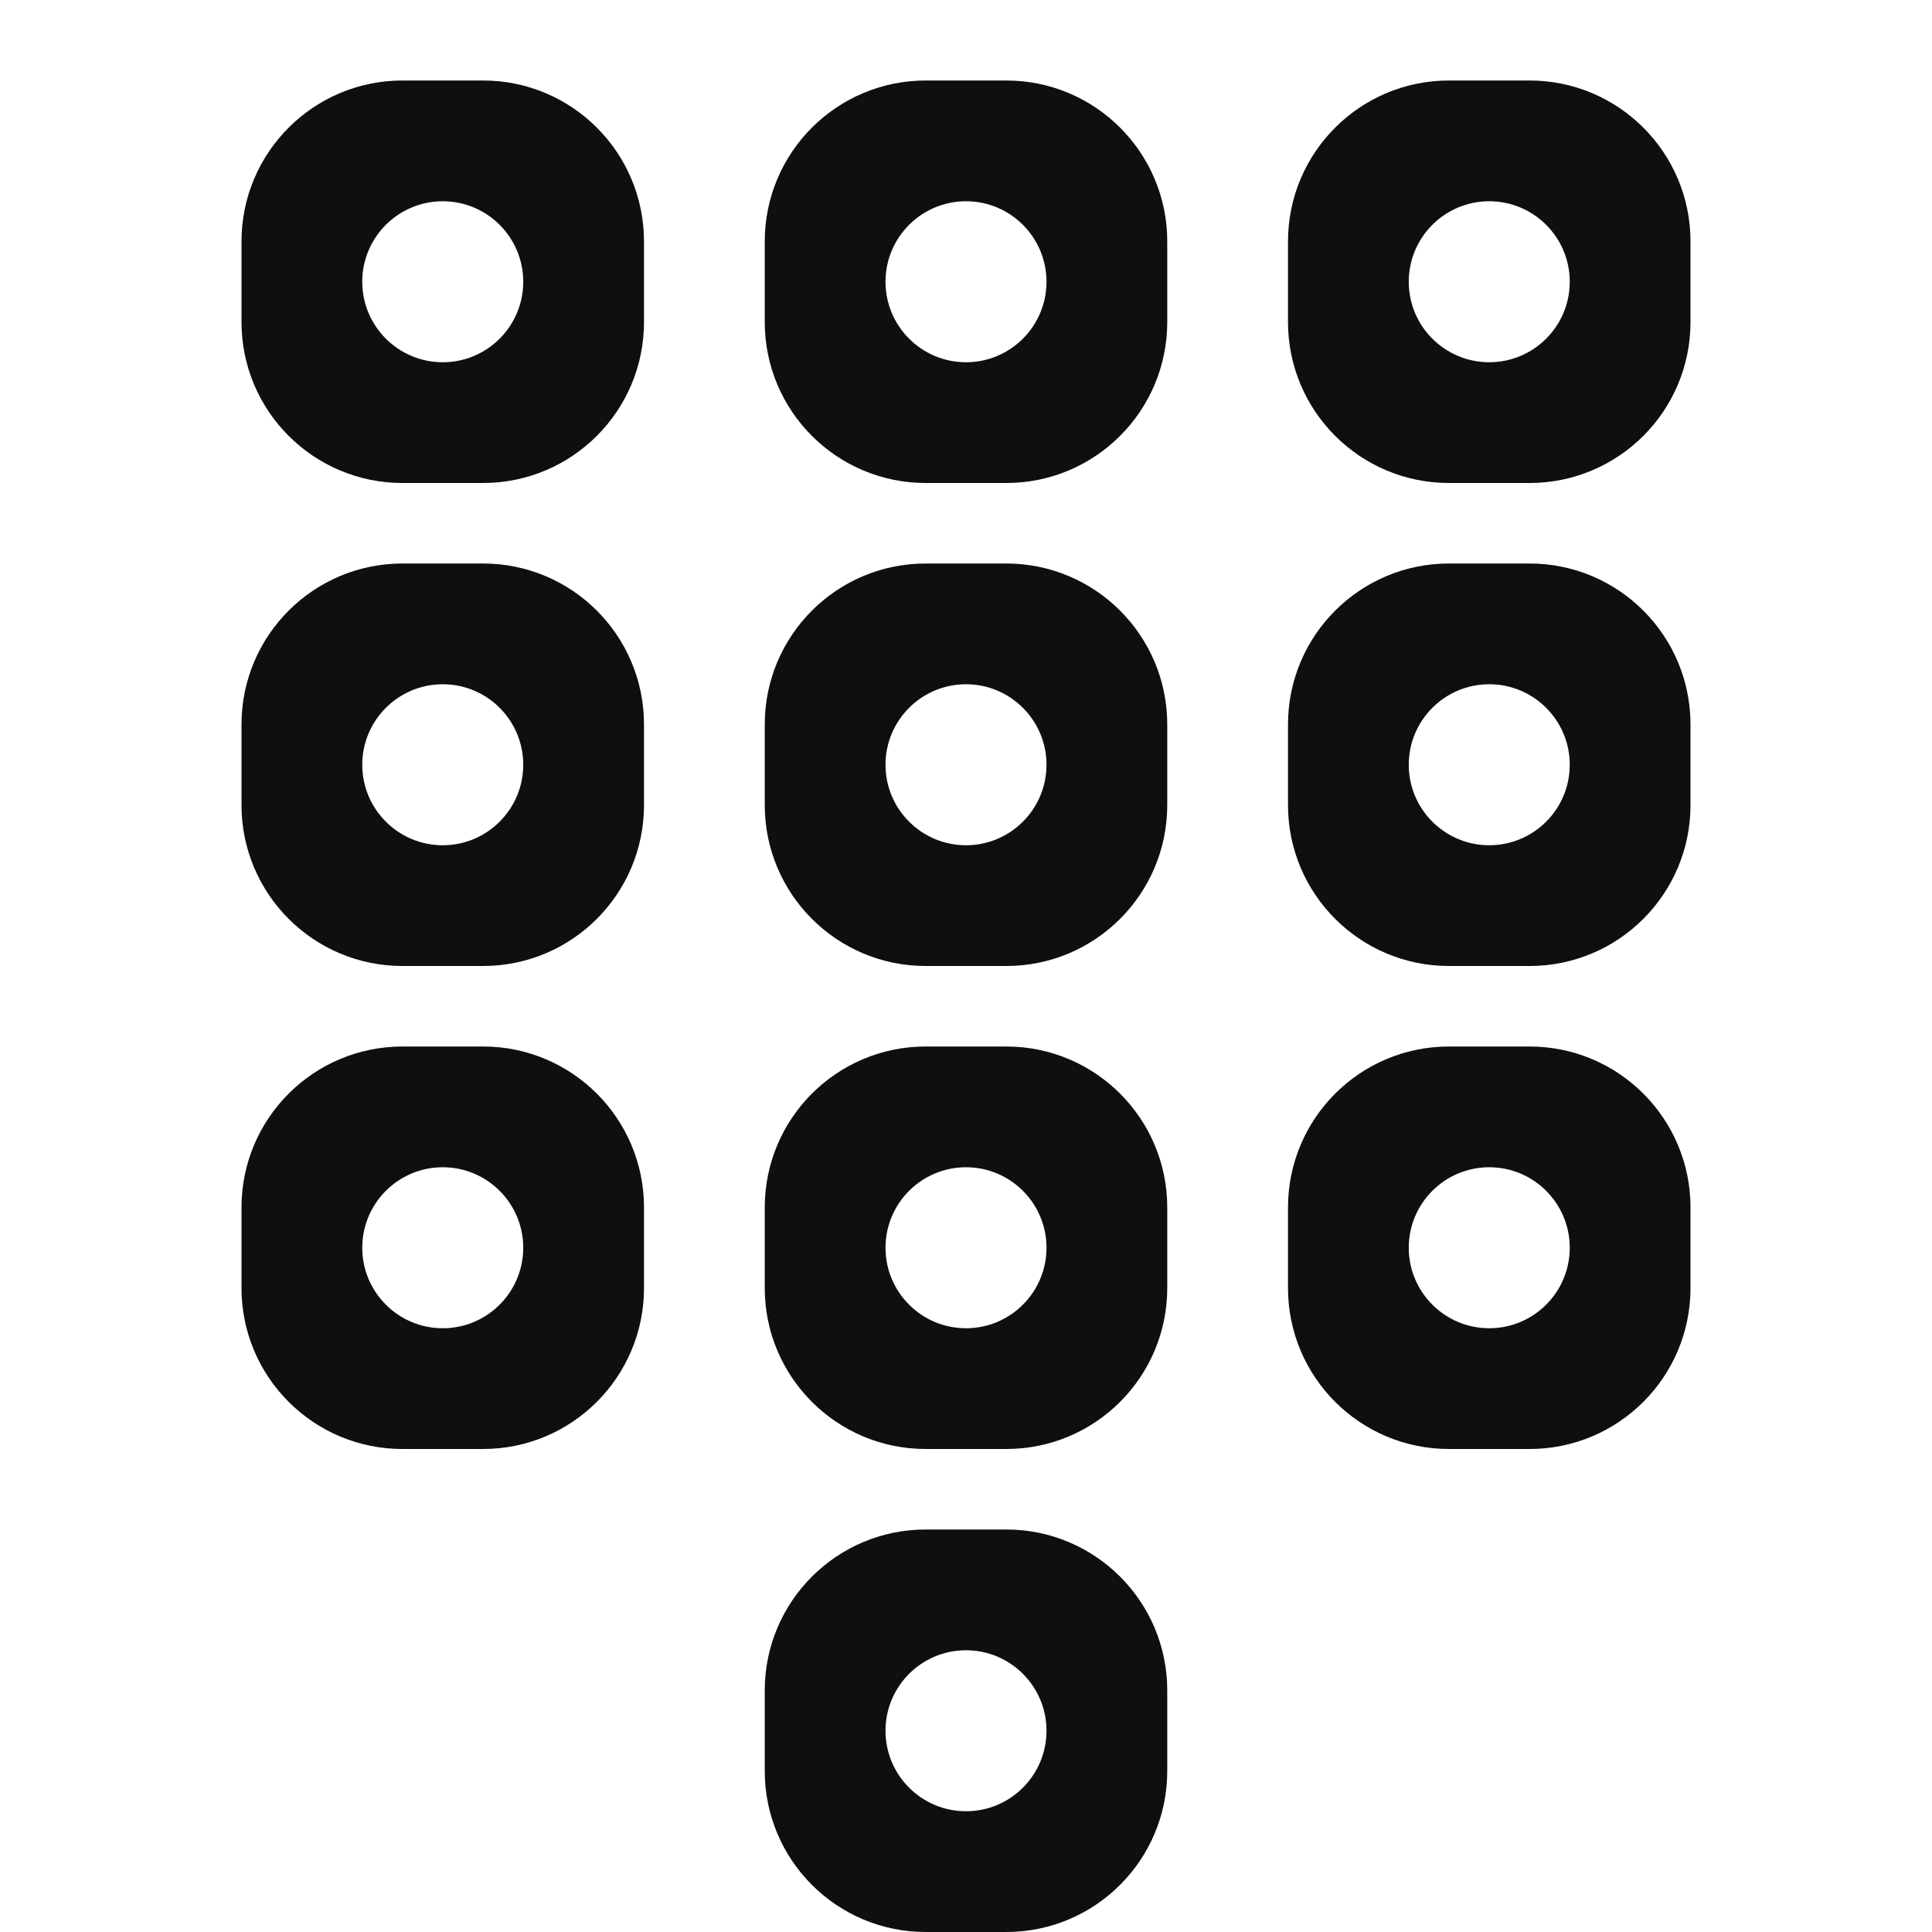
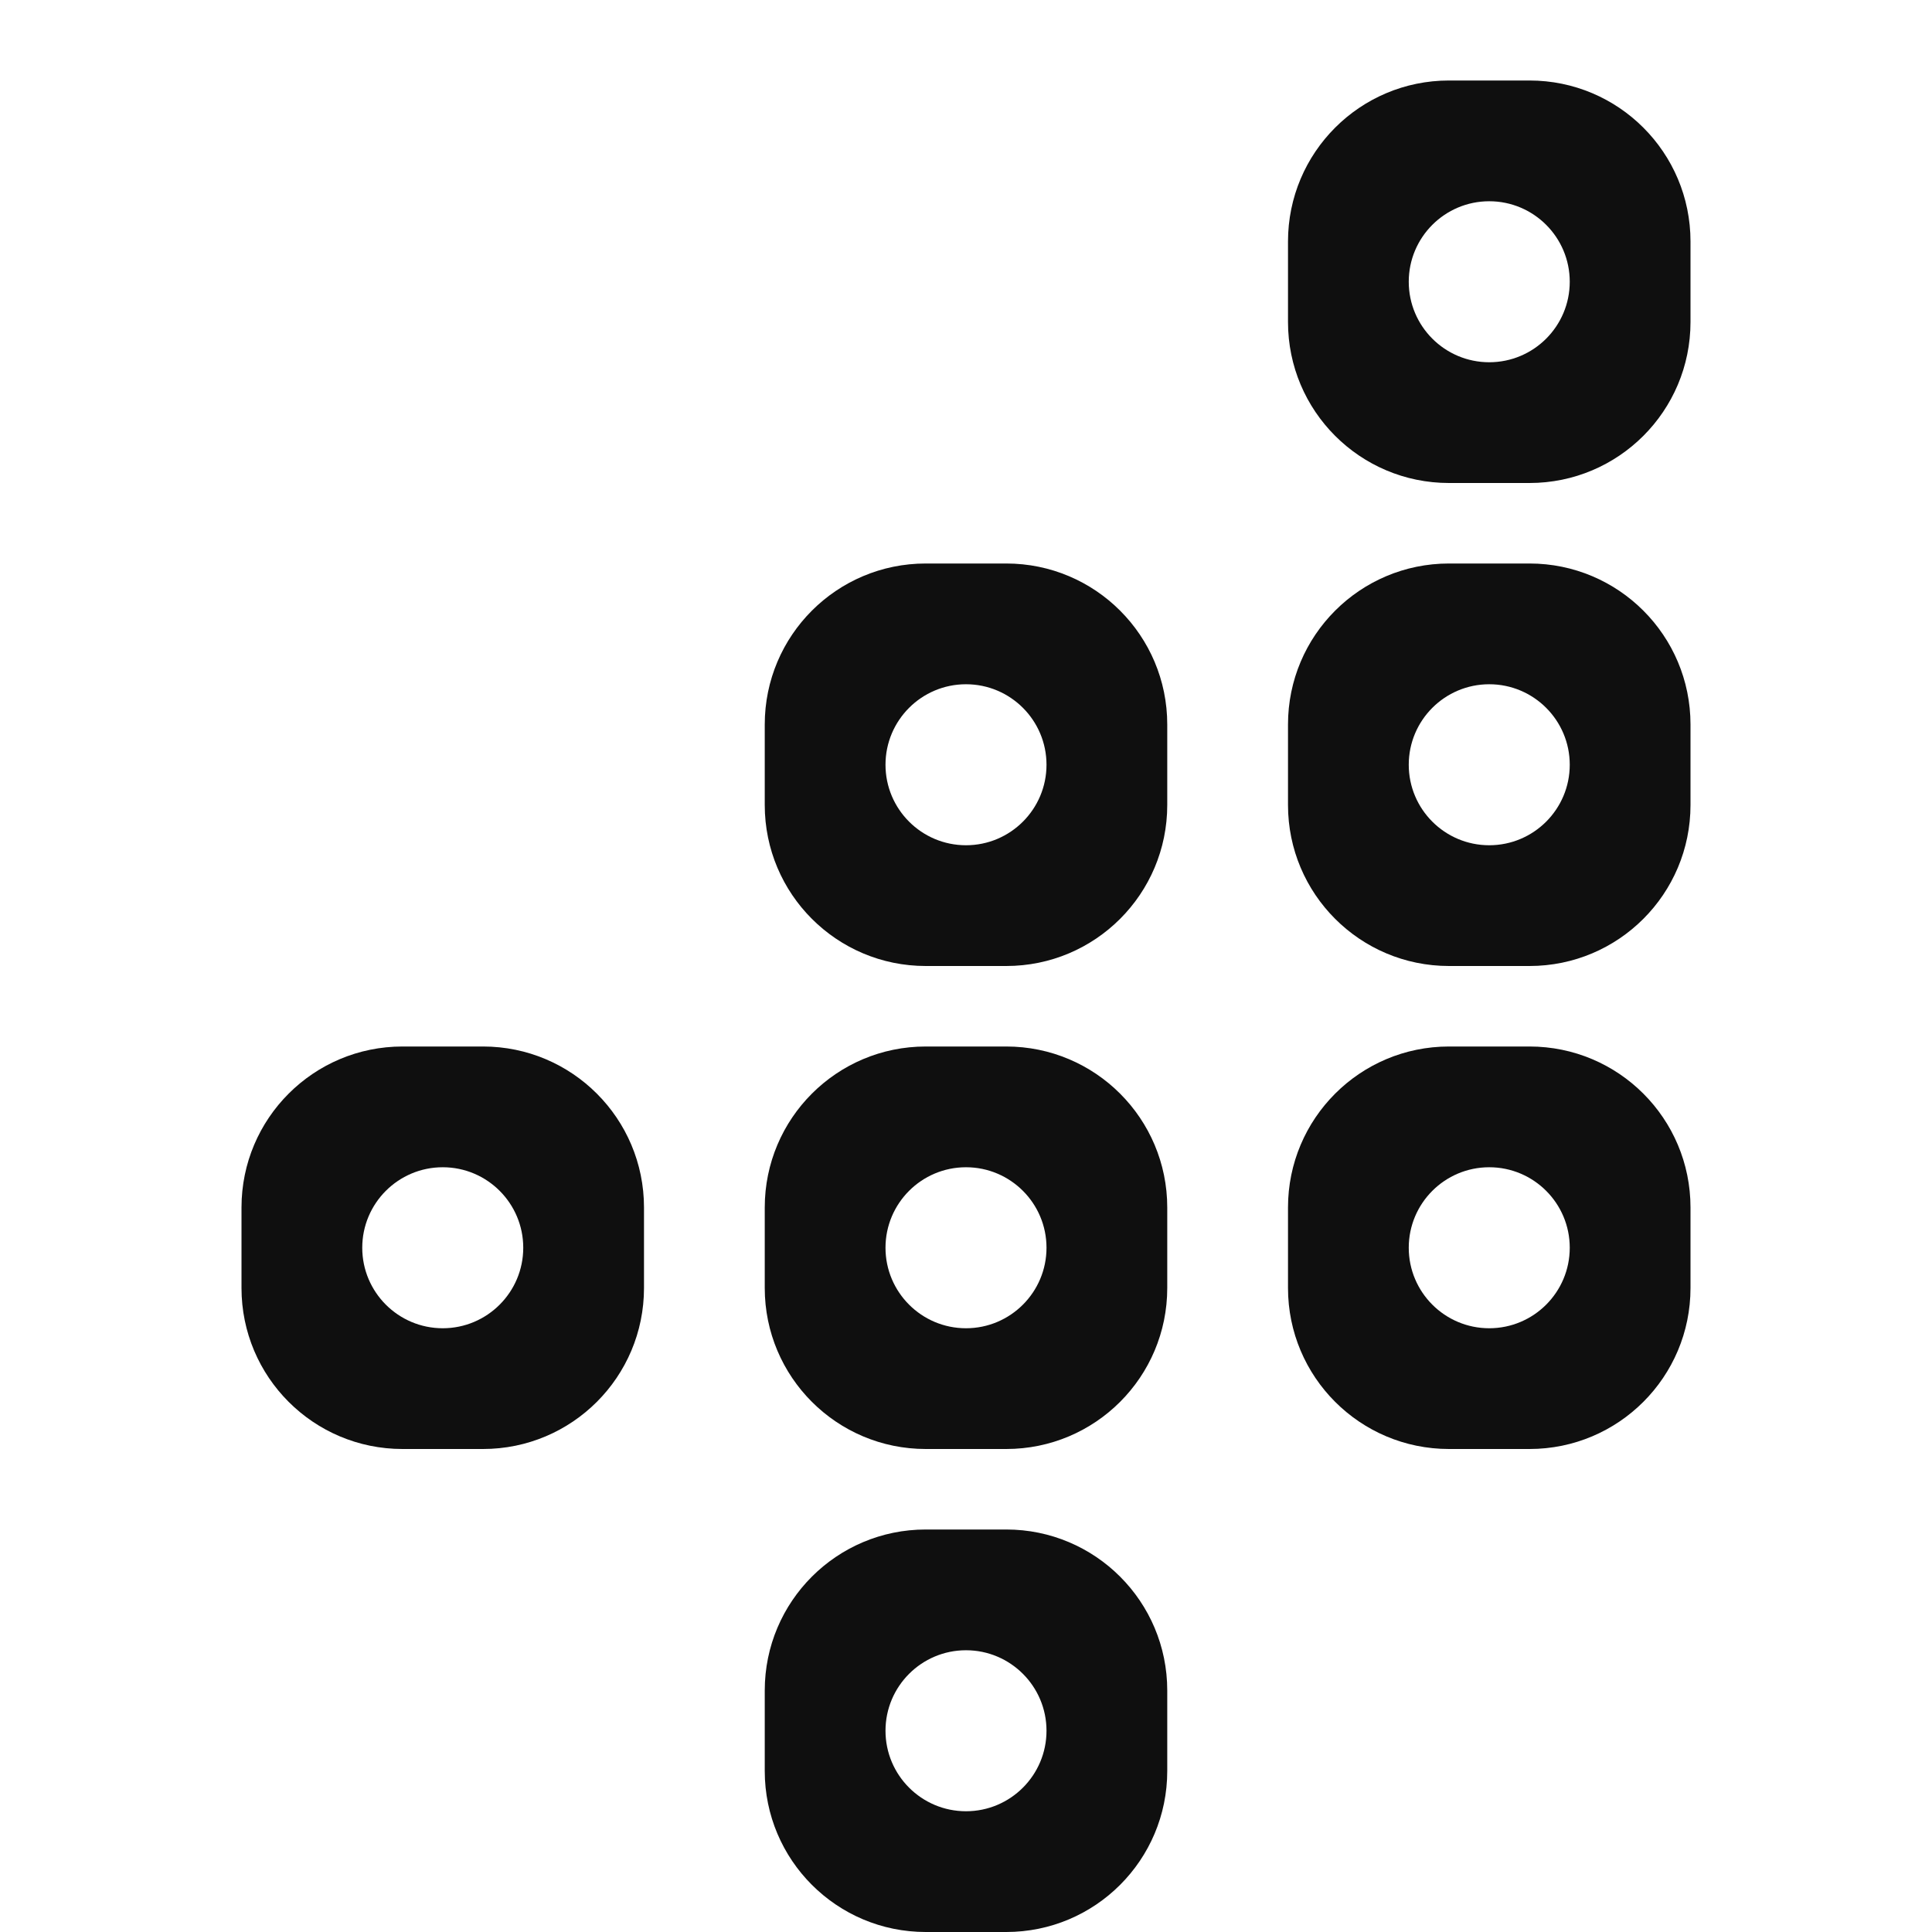
<svg xmlns="http://www.w3.org/2000/svg" width="800px" height="800px" viewBox="0 0 24 24" fill="none">
-   <path fill-rule="evenodd" clip-rule="evenodd" d="M5 1C3.895 1 3 1.895 3 3V4C3 5.105 3.895 6 5 6H6C7.105 6 8 5.105 8 4V3C8 1.895 7.105 1 6 1H5ZM5.5 4.5C6.052 4.5 6.5 4.052 6.5 3.5C6.5 2.948 6.052 2.5 5.5 2.5C4.948 2.5 4.5 2.948 4.5 3.5C4.5 4.052 4.948 4.5 5.5 4.5Z" fill="#0F0F0F" />
-   <path fill-rule="evenodd" clip-rule="evenodd" d="M5 7C3.895 7 3 7.895 3 9V10C3 11.105 3.895 12 5 12H6C7.105 12 8 11.105 8 10V9C8 7.895 7.105 7 6 7H5ZM5.5 10.5C6.052 10.5 6.5 10.052 6.5 9.5C6.5 8.948 6.052 8.5 5.5 8.5C4.948 8.5 4.5 8.948 4.5 9.5C4.5 10.052 4.948 10.5 5.5 10.5Z" fill="#0F0F0F" />
  <path fill-rule="evenodd" clip-rule="evenodd" d="M5 13C3.895 13 3 13.895 3 15V16C3 17.105 3.895 18 5 18H6C7.105 18 8 17.105 8 16V15C8 13.895 7.105 13 6 13H5ZM5.5 16.5C6.052 16.5 6.5 16.052 6.5 15.5C6.5 14.948 6.052 14.5 5.5 14.5C4.948 14.5 4.5 14.948 4.5 15.5C4.5 16.052 4.948 16.5 5.5 16.5Z" fill="#0F0F0F" />
-   <path fill-rule="evenodd" clip-rule="evenodd" d="M11.5 1C10.395 1 9.5 1.895 9.5 3V4C9.5 5.105 10.395 6 11.5 6H12.5C13.605 6 14.5 5.105 14.5 4V3C14.5 1.895 13.605 1 12.5 1H11.5ZM12 4.5C12.552 4.5 13 4.052 13 3.5C13 2.948 12.552 2.5 12 2.5C11.448 2.5 11 2.948 11 3.5C11 4.052 11.448 4.5 12 4.5Z" fill="#0F0F0F" />
  <path fill-rule="evenodd" clip-rule="evenodd" d="M11.5 7C10.395 7 9.5 7.895 9.5 9V10C9.5 11.105 10.395 12 11.5 12H12.5C13.605 12 14.5 11.105 14.5 10V9C14.5 7.895 13.605 7 12.5 7H11.5ZM12 10.5C12.552 10.5 13 10.052 13 9.5C13 8.948 12.552 8.5 12 8.5C11.448 8.5 11 8.948 11 9.5C11 10.052 11.448 10.5 12 10.5Z" fill="#0F0F0F" />
  <path fill-rule="evenodd" clip-rule="evenodd" d="M11.5 13C10.395 13 9.5 13.895 9.5 15V16C9.5 17.105 10.395 18 11.5 18H12.5C13.605 18 14.5 17.105 14.5 16V15C14.5 13.895 13.605 13 12.5 13H11.5ZM12 16.5C12.552 16.5 13 16.052 13 15.5C13 14.948 12.552 14.5 12 14.5C11.448 14.5 11 14.948 11 15.5C11 16.052 11.448 16.5 12 16.5Z" fill="#0F0F0F" />
  <path fill-rule="evenodd" clip-rule="evenodd" d="M11.5 19C10.395 19 9.5 19.895 9.5 21V22C9.5 23.105 10.395 24 11.5 24H12.5C13.605 24 14.5 23.105 14.5 22V21C14.5 19.895 13.605 19 12.5 19H11.5ZM12 22.5C12.552 22.5 13 22.052 13 21.5C13 20.948 12.552 20.5 12 20.5C11.448 20.5 11 20.948 11 21.5C11 22.052 11.448 22.5 12 22.5Z" fill="#0F0F0F" />
  <path fill-rule="evenodd" clip-rule="evenodd" d="M18 1C16.895 1 16 1.895 16 3V4C16 5.105 16.895 6 18 6H19C20.105 6 21 5.105 21 4V3C21 1.895 20.105 1 19 1H18ZM18.5 4.5C19.052 4.5 19.5 4.052 19.5 3.5C19.5 2.948 19.052 2.5 18.5 2.5C17.948 2.5 17.5 2.948 17.5 3.5C17.5 4.052 17.948 4.5 18.5 4.5Z" fill="#0F0F0F" />
  <path fill-rule="evenodd" clip-rule="evenodd" d="M18 7C16.895 7 16 7.895 16 9V10C16 11.105 16.895 12 18 12H19C20.105 12 21 11.105 21 10V9C21 7.895 20.105 7 19 7H18ZM18.5 10.5C19.052 10.5 19.5 10.052 19.5 9.5C19.5 8.948 19.052 8.5 18.5 8.5C17.948 8.5 17.5 8.948 17.5 9.5C17.5 10.052 17.948 10.5 18.5 10.5Z" fill="#0F0F0F" />
  <path fill-rule="evenodd" clip-rule="evenodd" d="M18 13C16.895 13 16 13.895 16 15V16C16 17.105 16.895 18 18 18H19C20.105 18 21 17.105 21 16V15C21 13.895 20.105 13 19 13H18ZM18.5 16.5C19.052 16.5 19.5 16.052 19.5 15.5C19.5 14.948 19.052 14.5 18.5 14.5C17.948 14.5 17.5 14.948 17.5 15.5C17.5 16.052 17.948 16.5 18.5 16.5Z" fill="#0F0F0F" />
</svg>